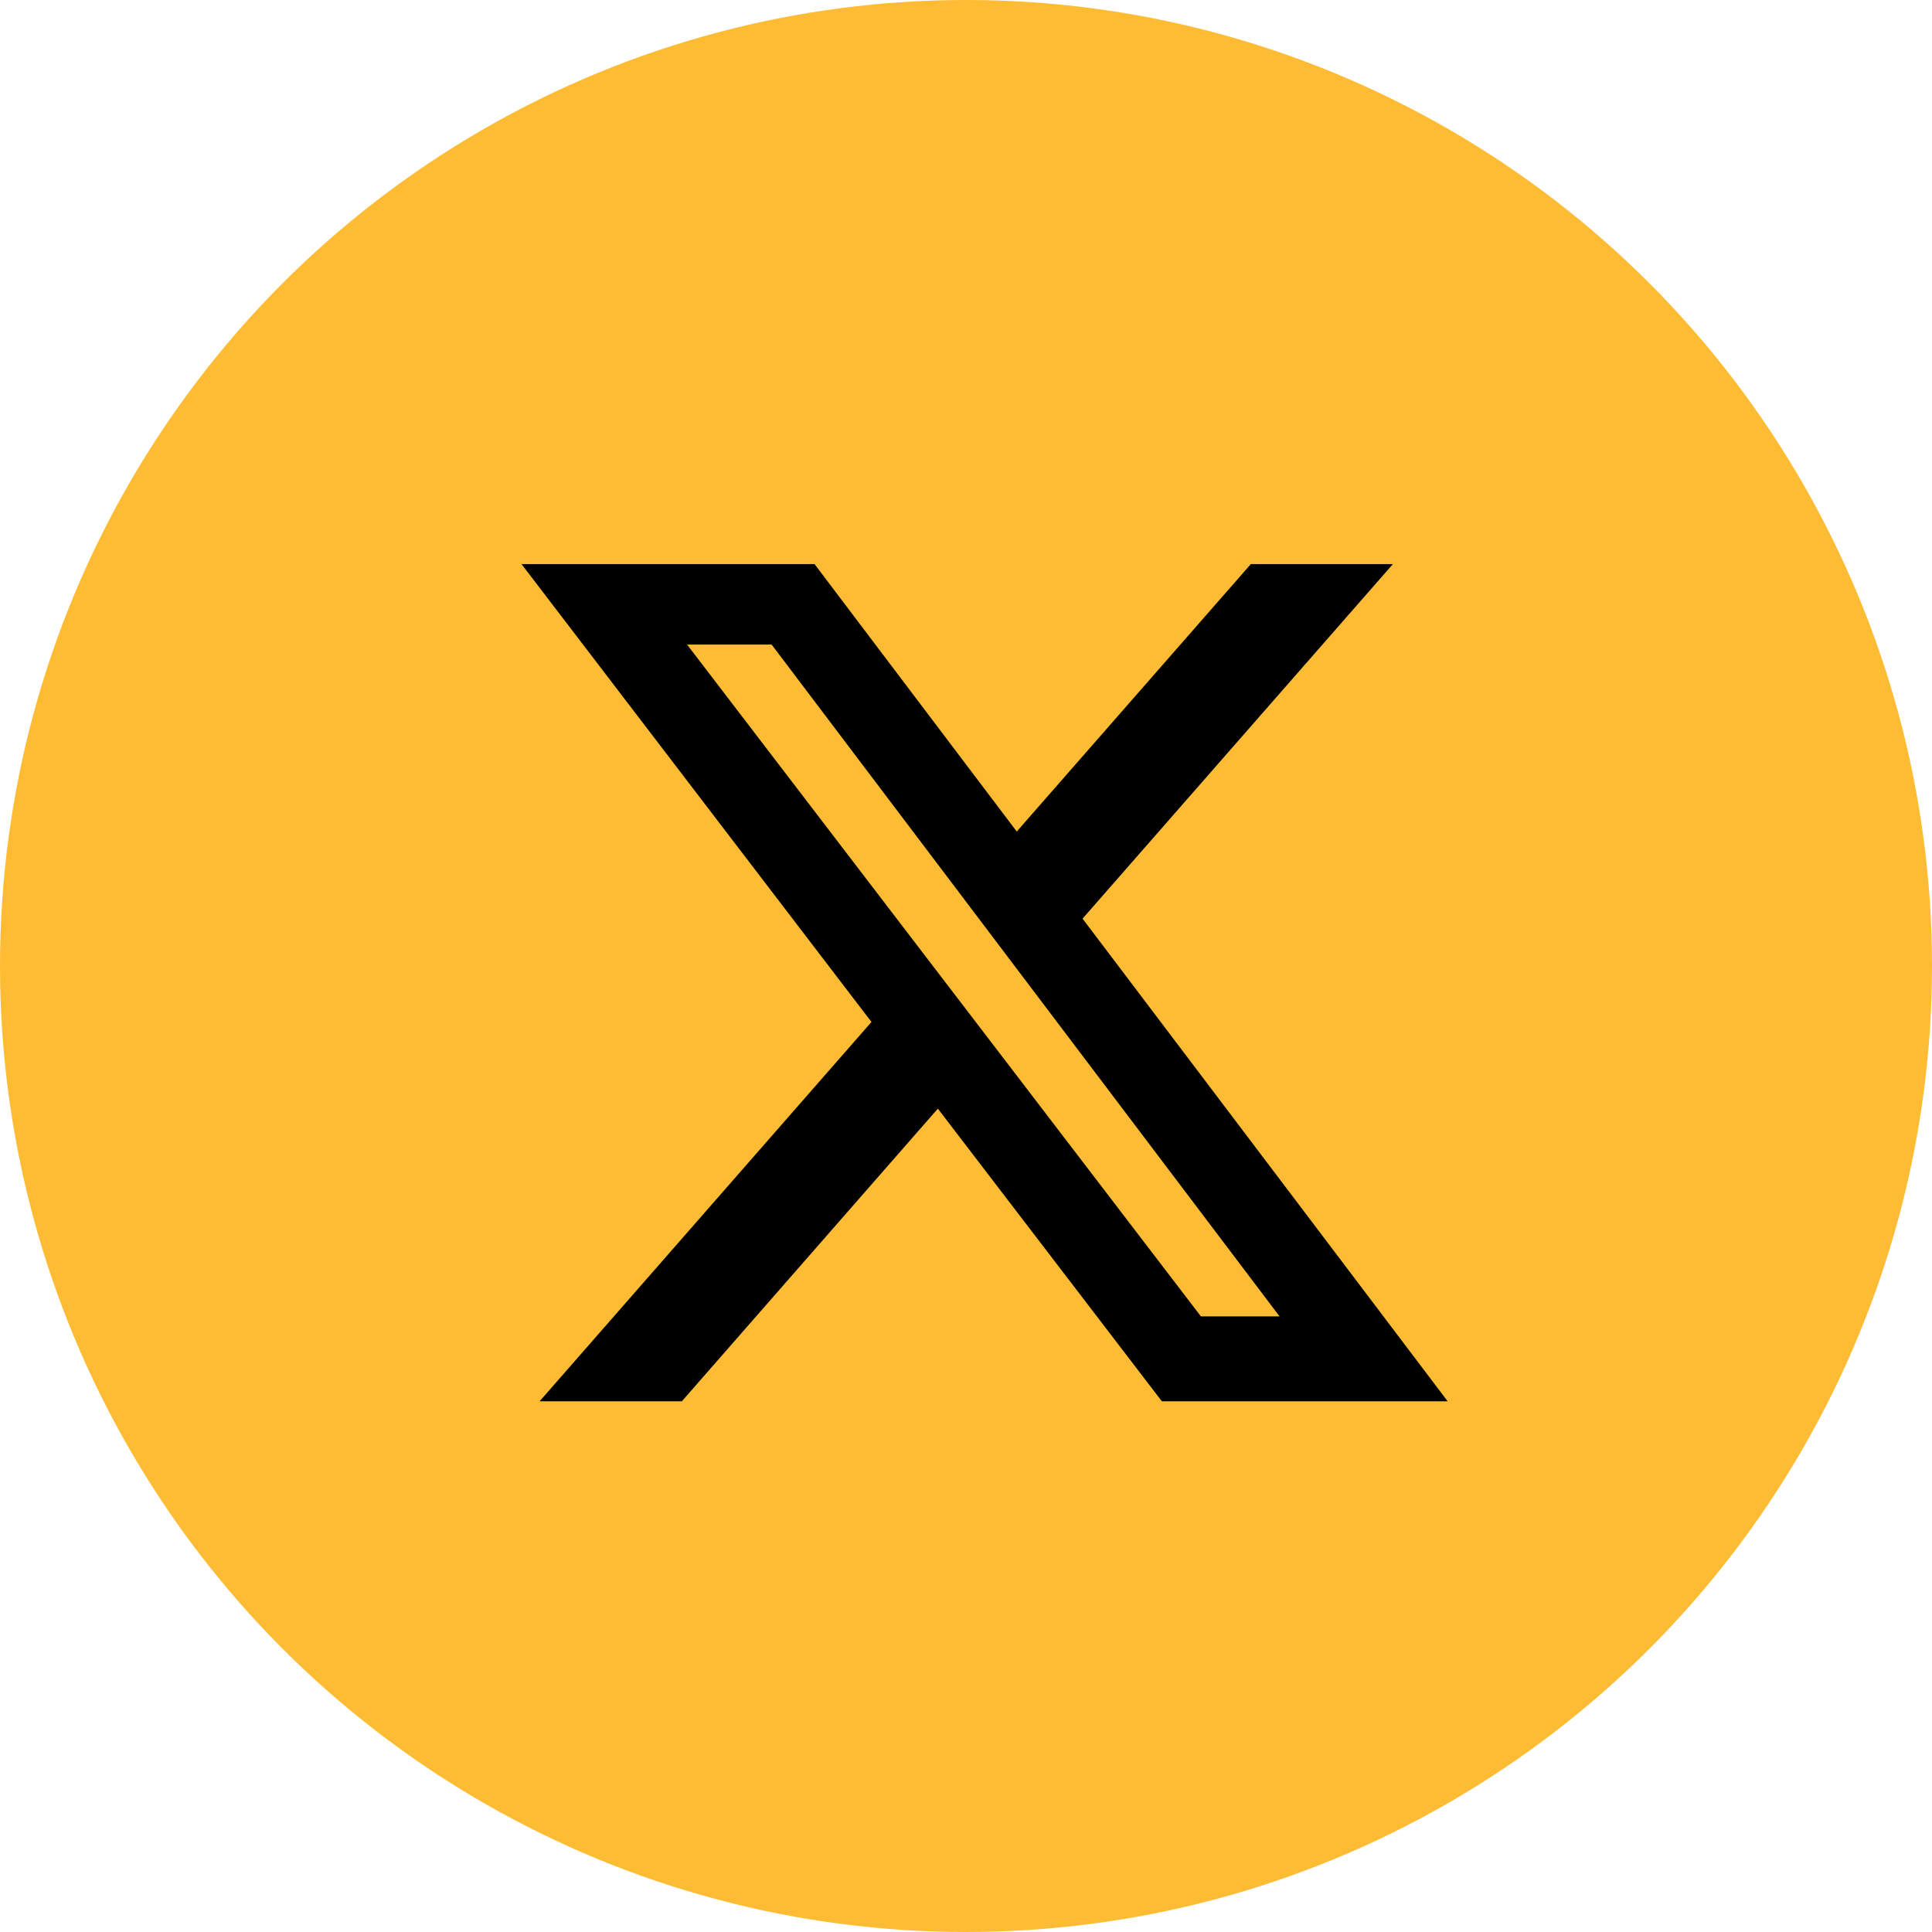
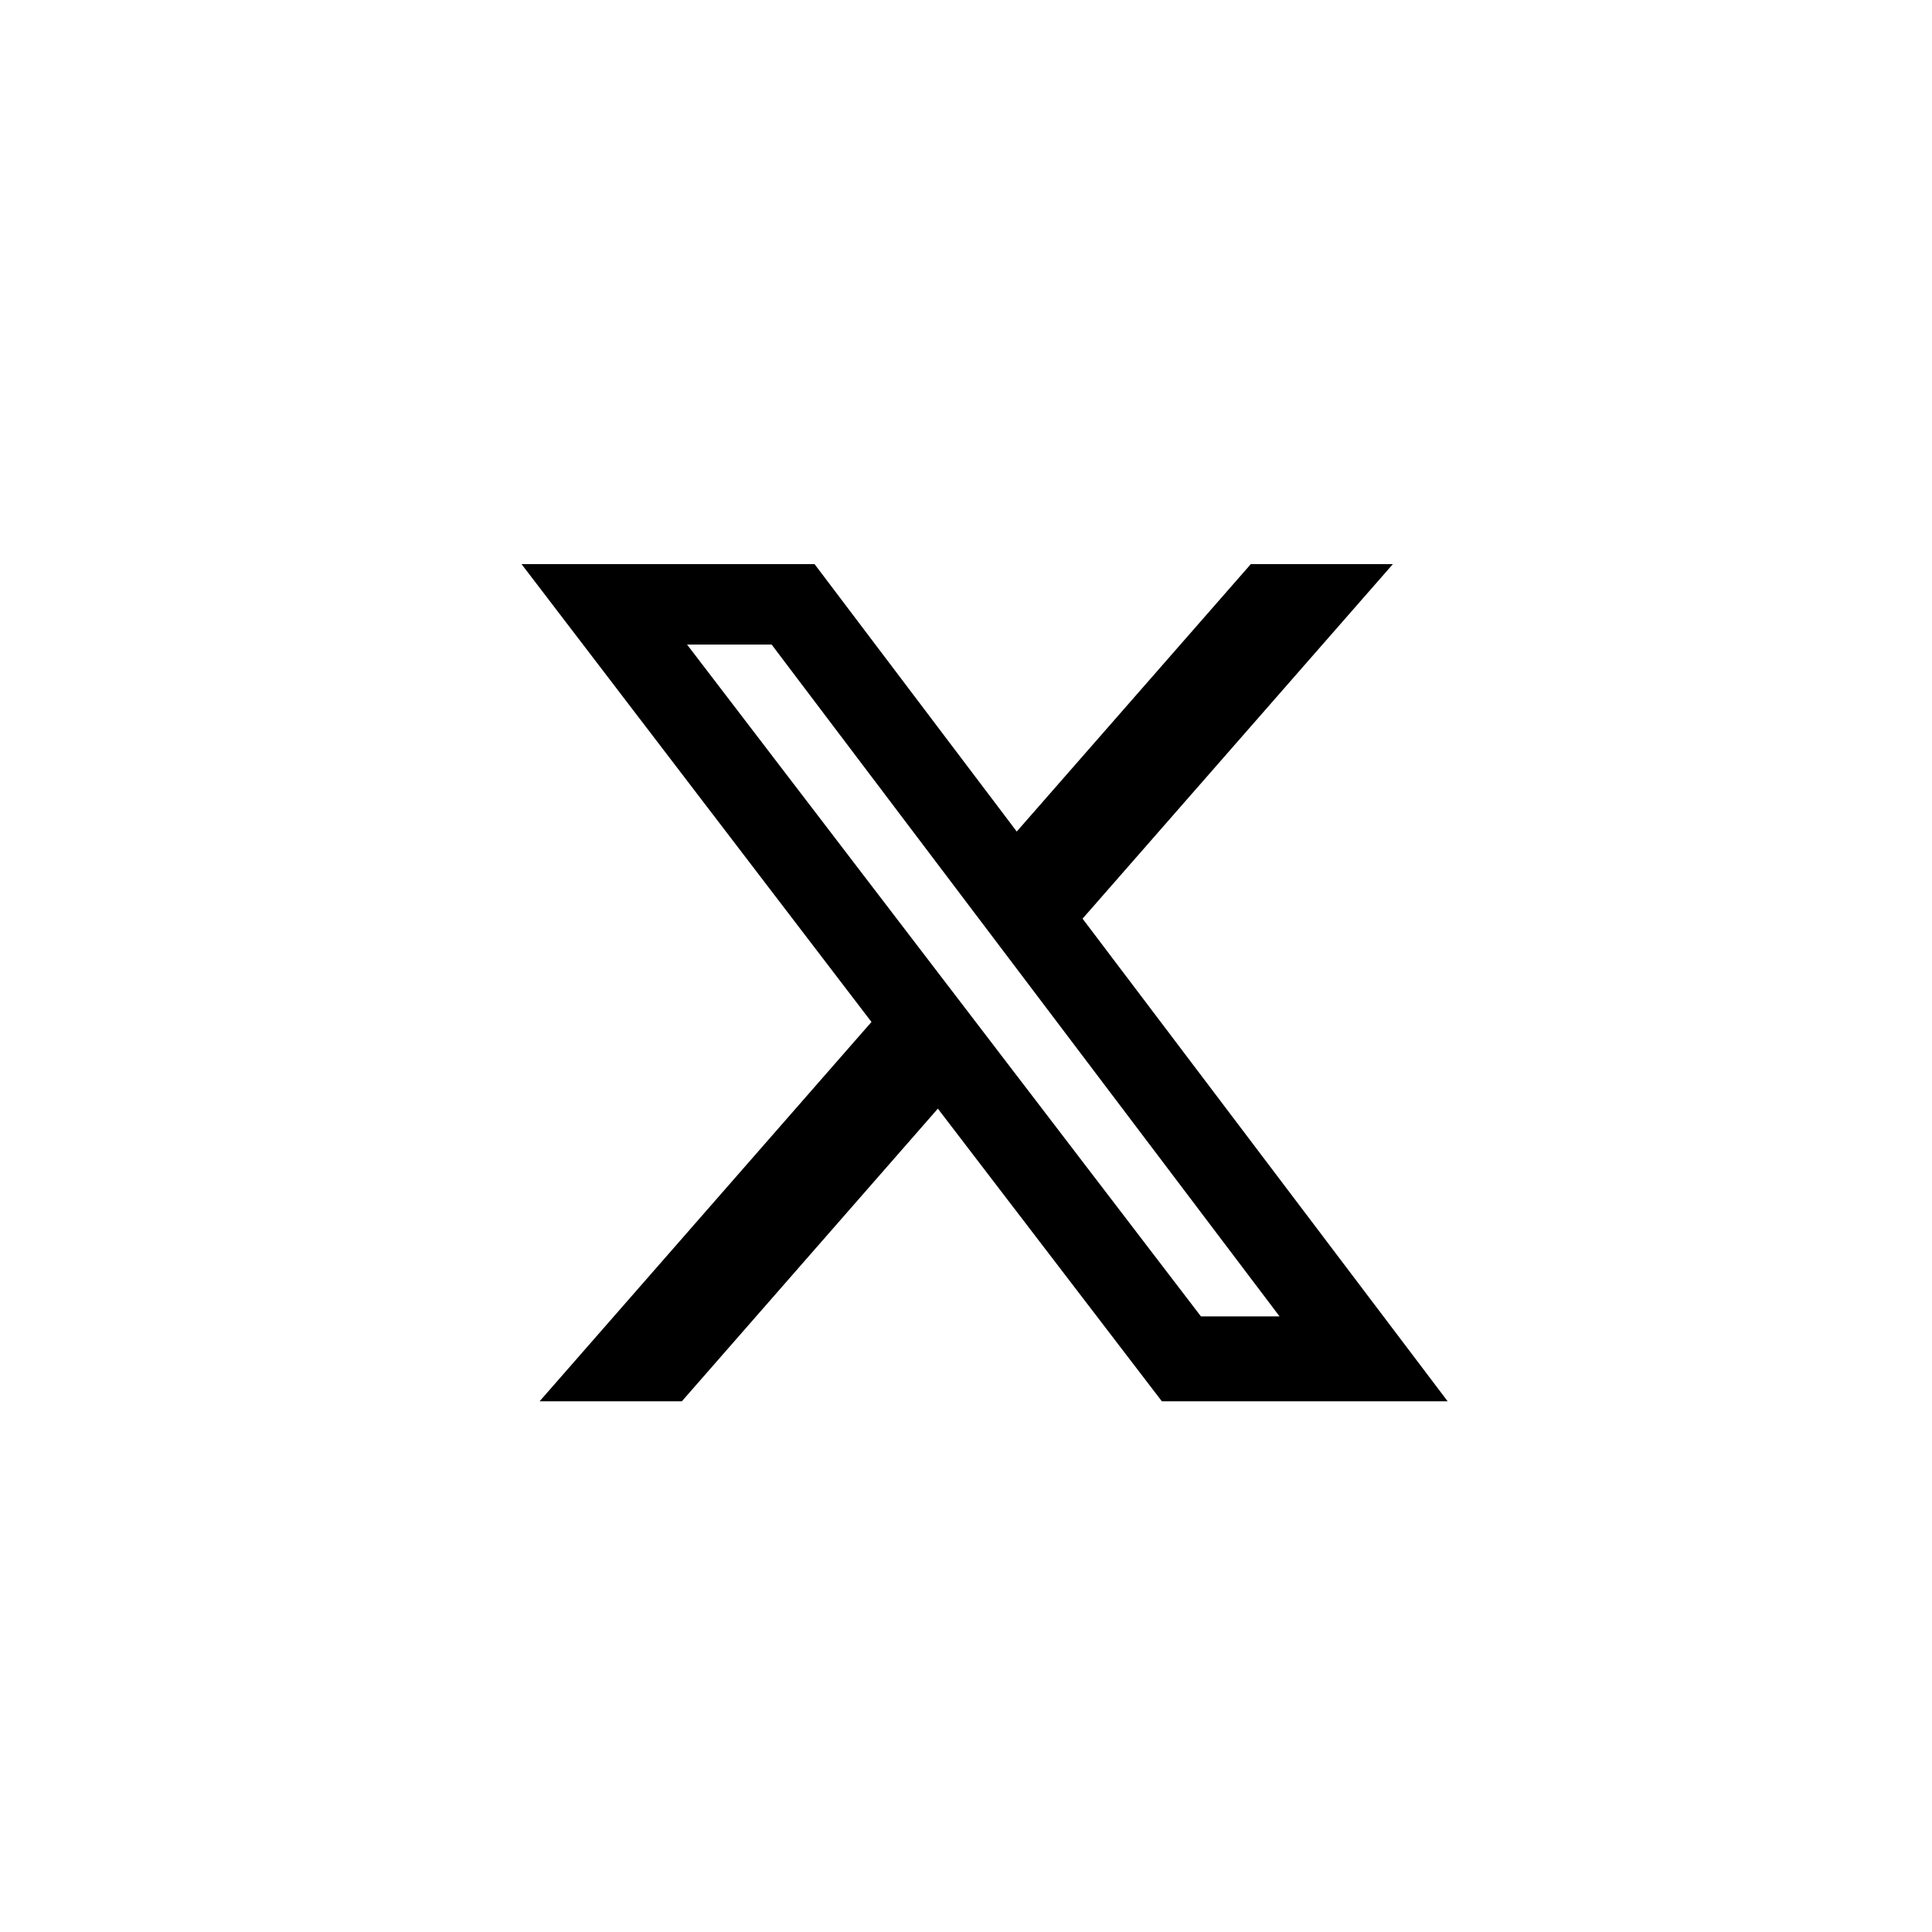
<svg xmlns="http://www.w3.org/2000/svg" width="30" height="30" viewBox="0 0 30 30" fill="none">
-   <circle cx="15" cy="15" r="15" fill="#FDBC33" />
  <path d="M19.423 8.759H21.629L16.81 14.265L22.479 21.759H18.041L14.563 17.215L10.588 21.759H8.379L13.532 15.869L8.098 8.759H12.648L15.788 12.912L19.423 8.759ZM18.648 20.441H19.869L11.982 10.009H10.669L18.648 20.441Z" fill="black" />
</svg>